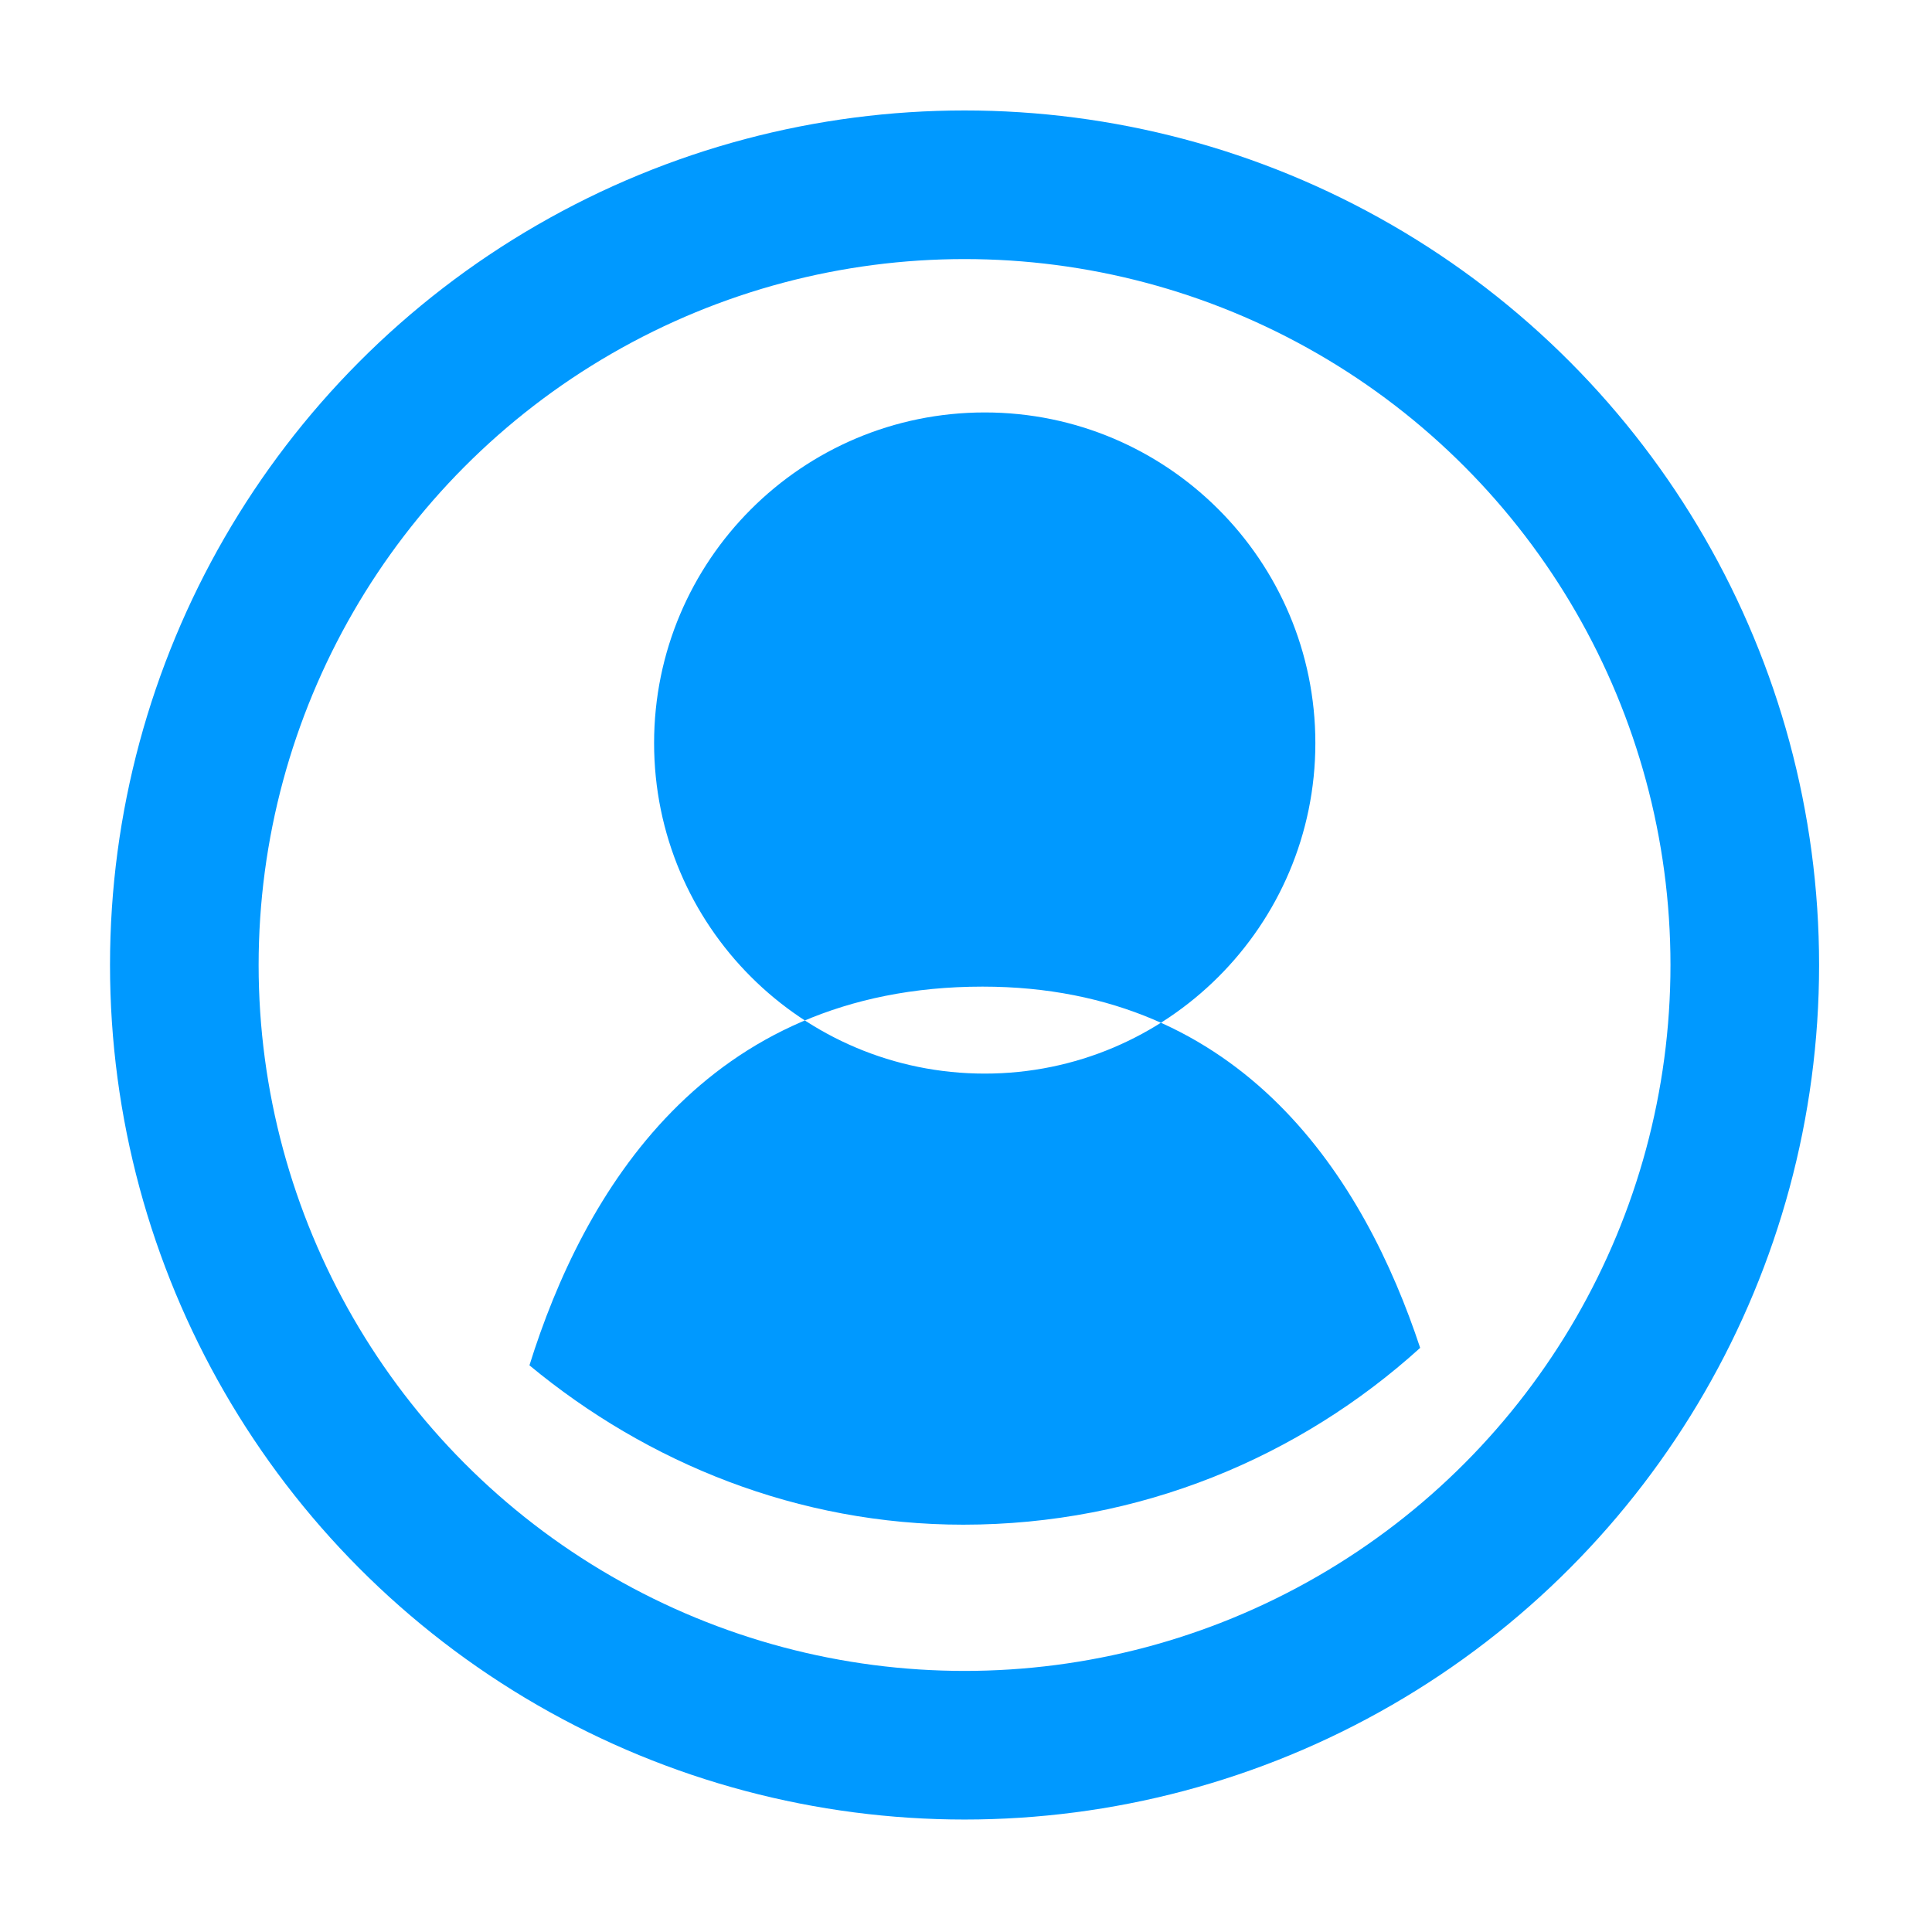
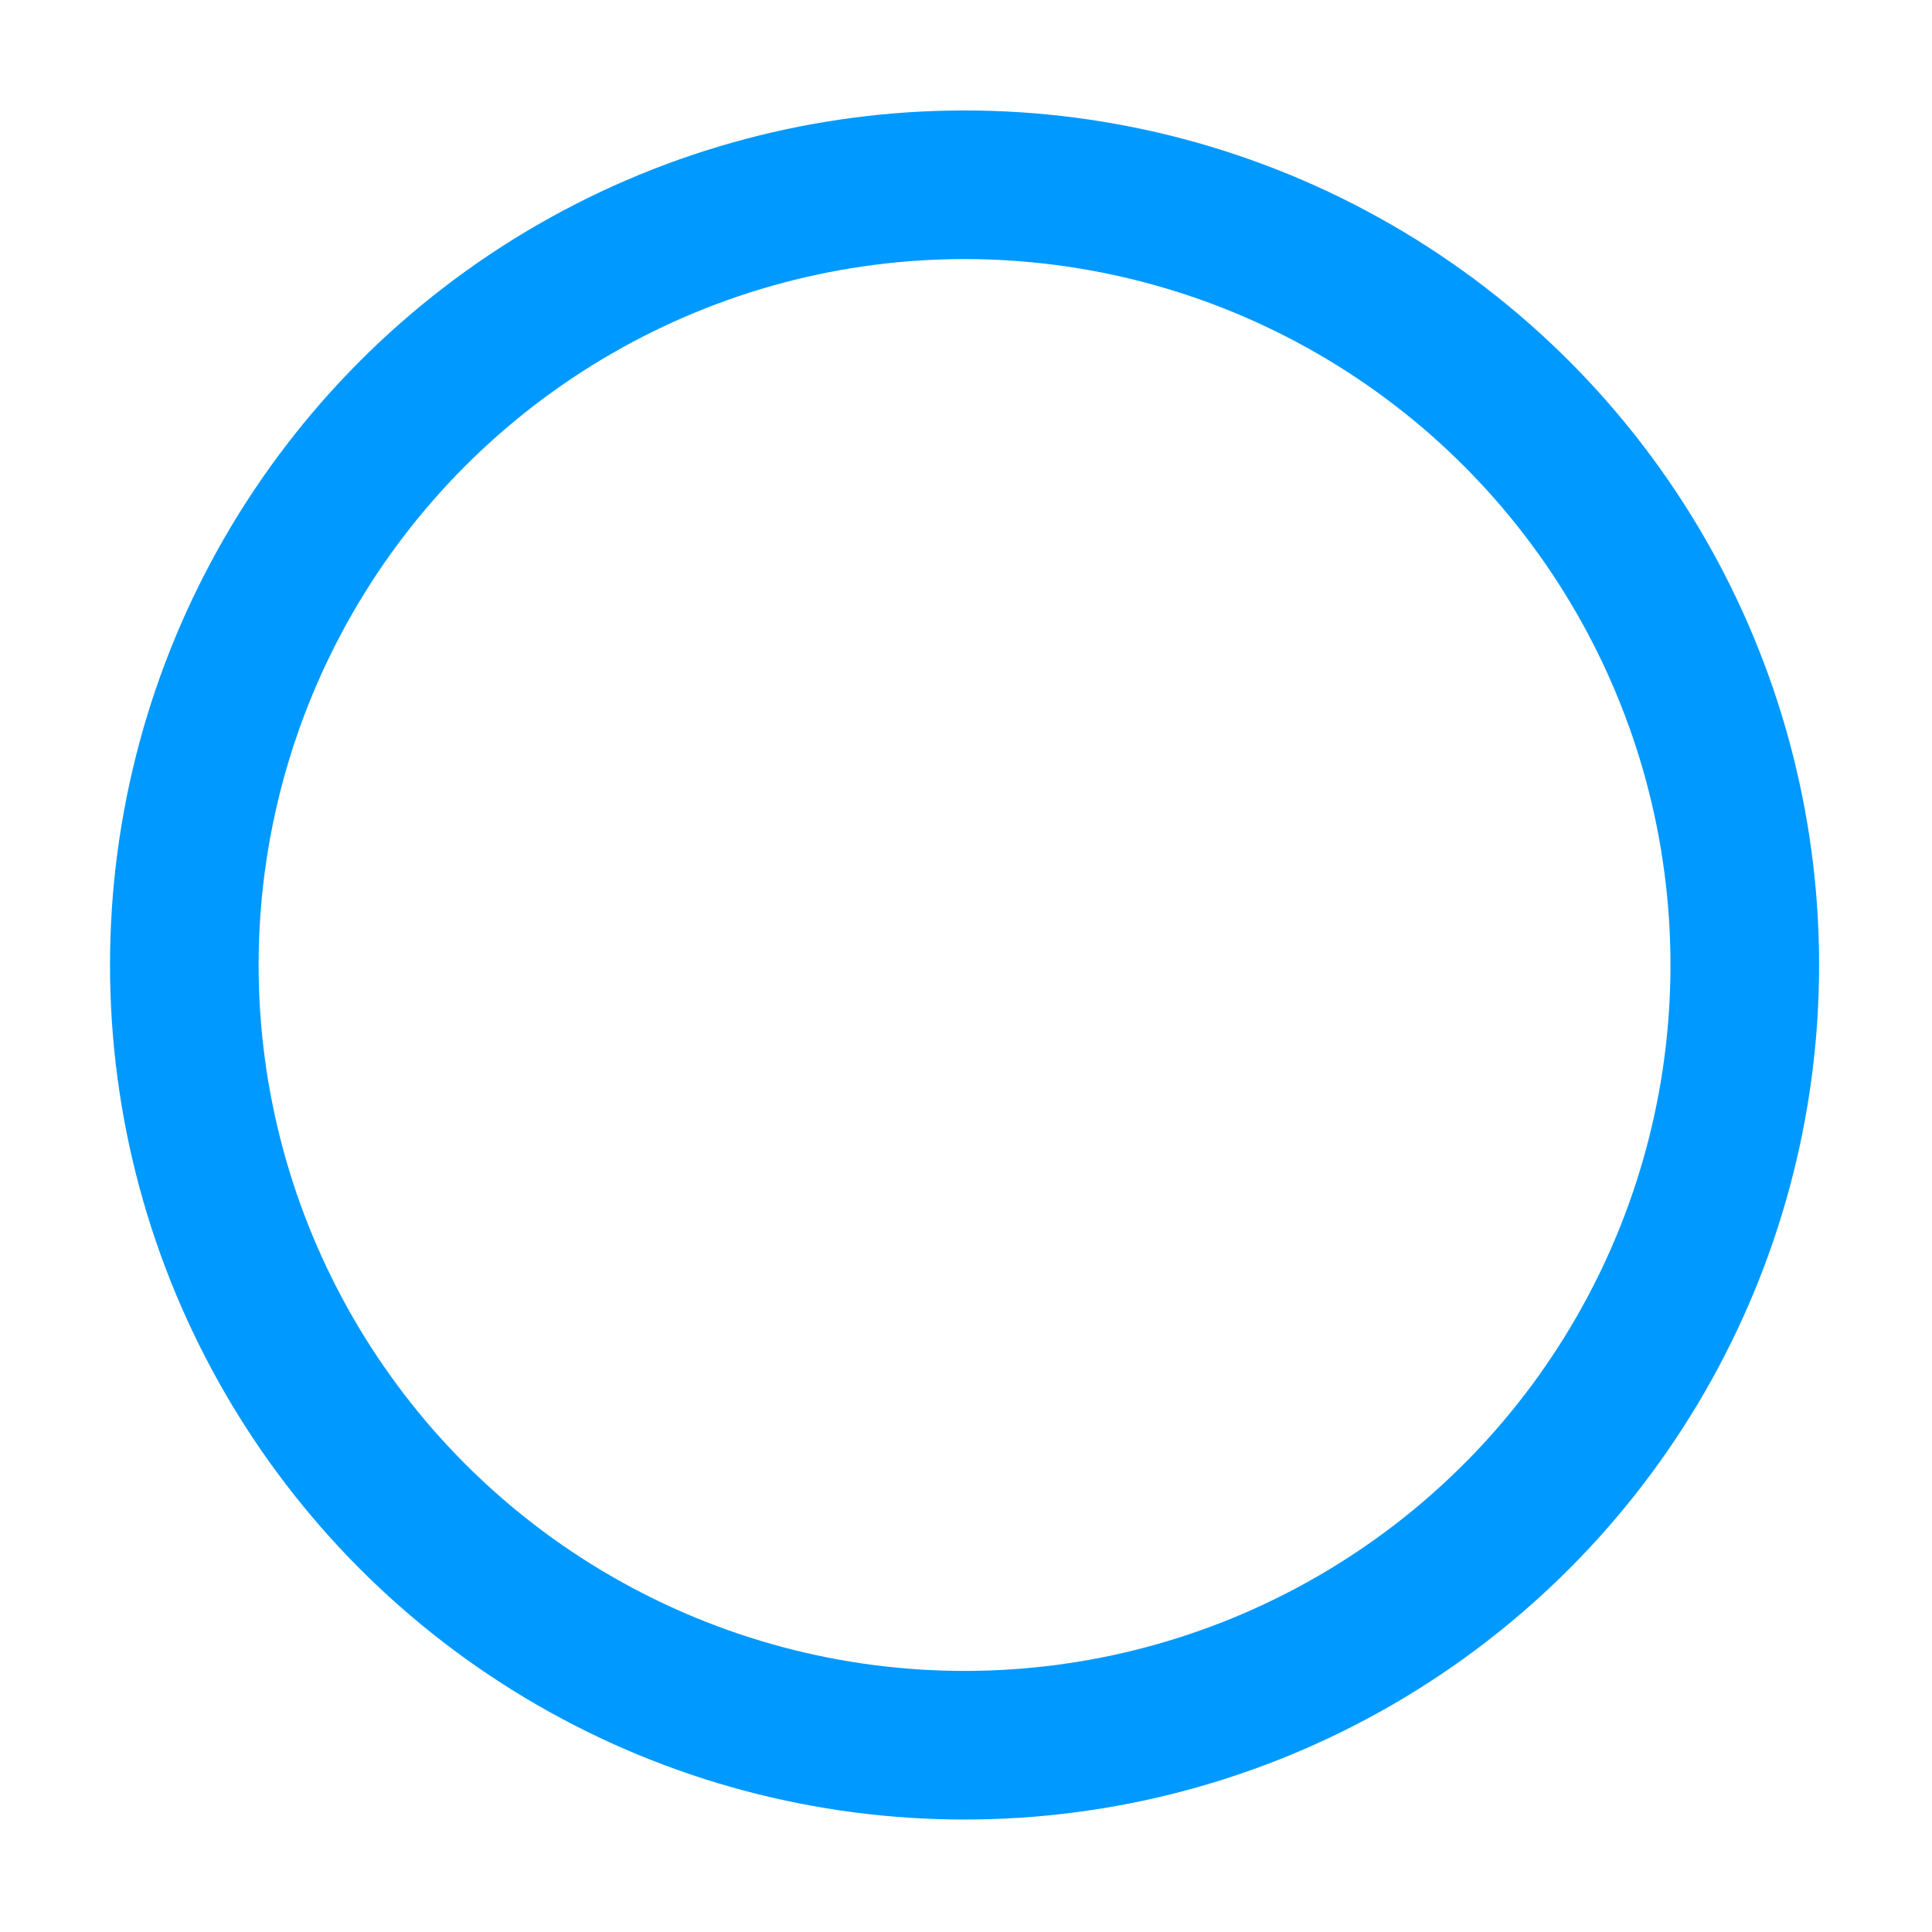
<svg xmlns="http://www.w3.org/2000/svg" width="52" height="52" viewBox="0 0 52 52">
  <g>
    <g fill="#09f">
-       <path d="M26.505 11.101c4.908 0 8.898 3.986 8.898 8.899 0 4.914-3.99 8.896-8.898 8.896-4.916 0-8.9-3.982-8.9-8.896 0-4.913 3.984-8.899 8.9-8.899zM26.446 26.555c-7.483 0-10.754 5.574-12.196 10.193 3.176 2.632 7.23 4.289 11.677 4.289 4.739 0 9.043-1.81 12.297-4.759-1.491-4.507-4.735-9.723-11.778-9.723z" />
-     </g>
+       </g>
    <circle stroke="#09f" stroke-width="4" stroke-miterlimit="10" cx="25.961" cy="25.973" r="21" fill="none" />
  </g>
</svg>